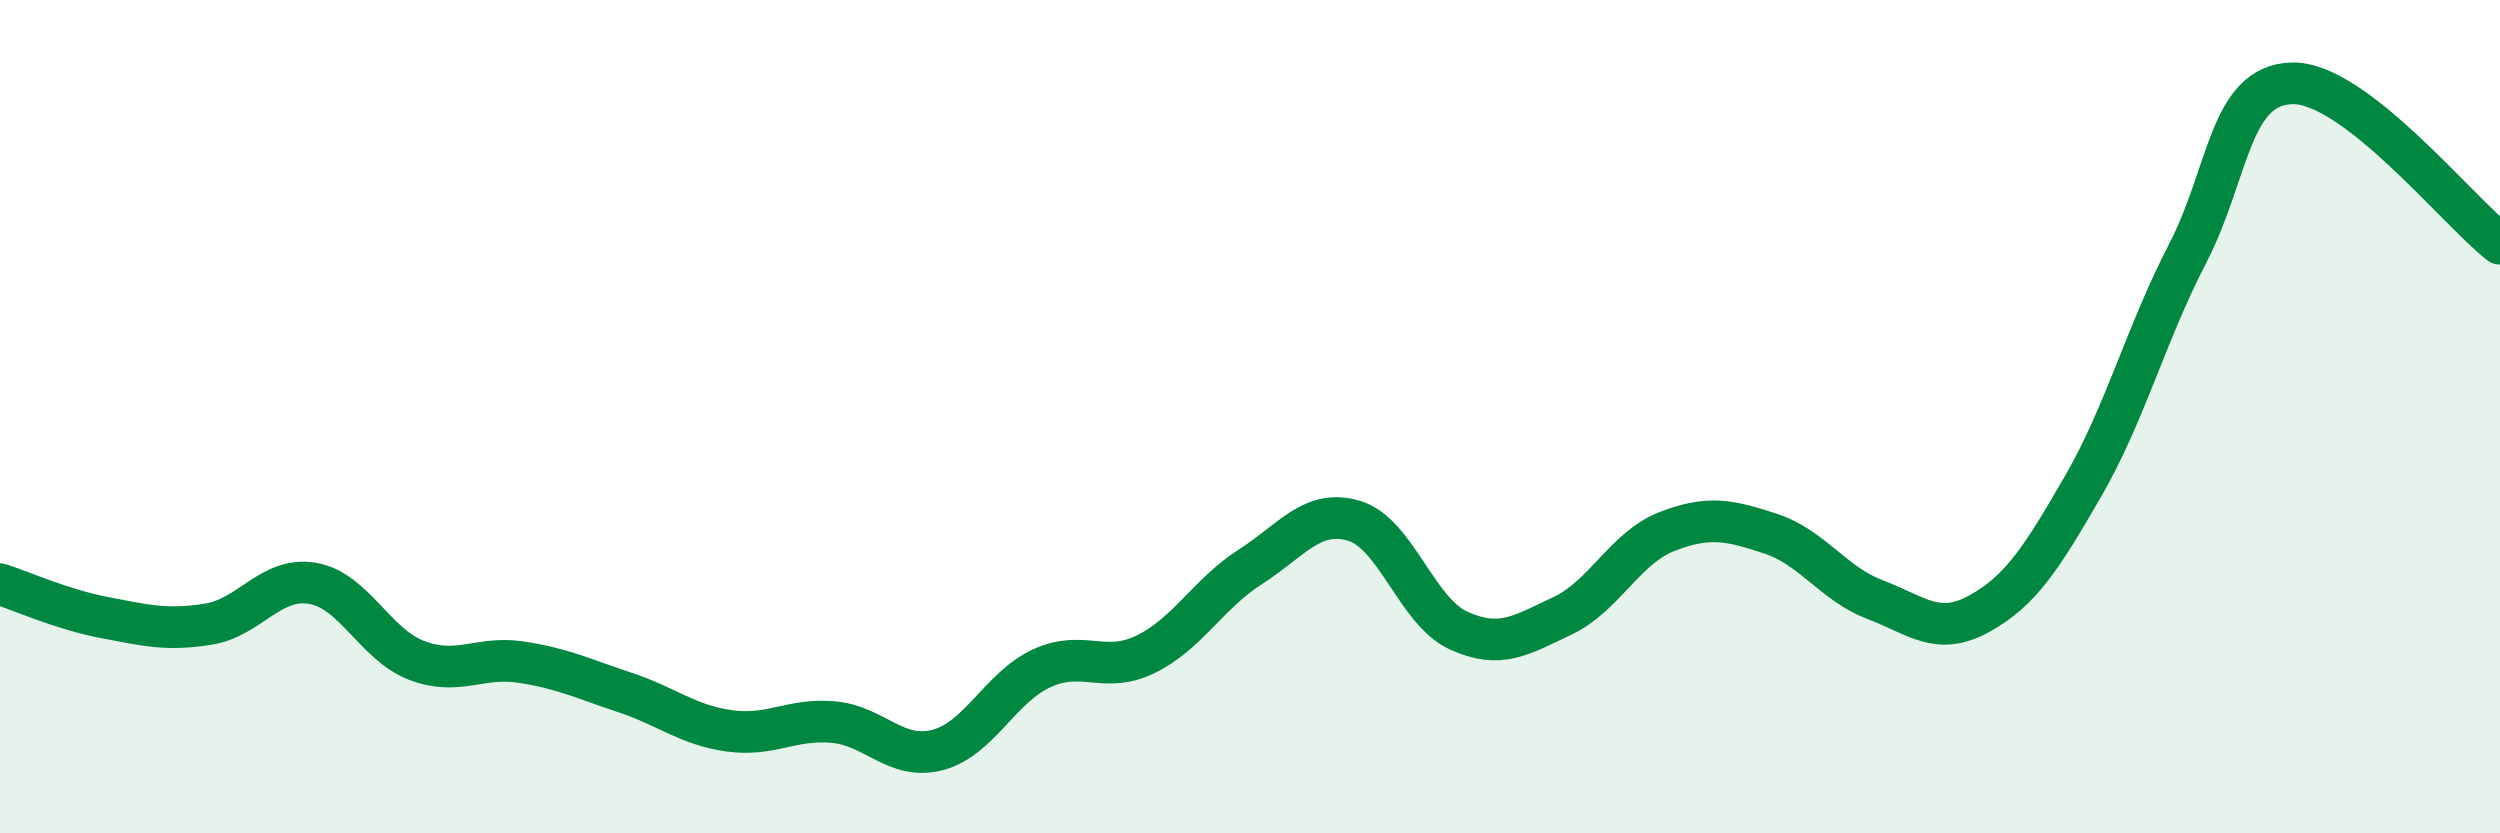
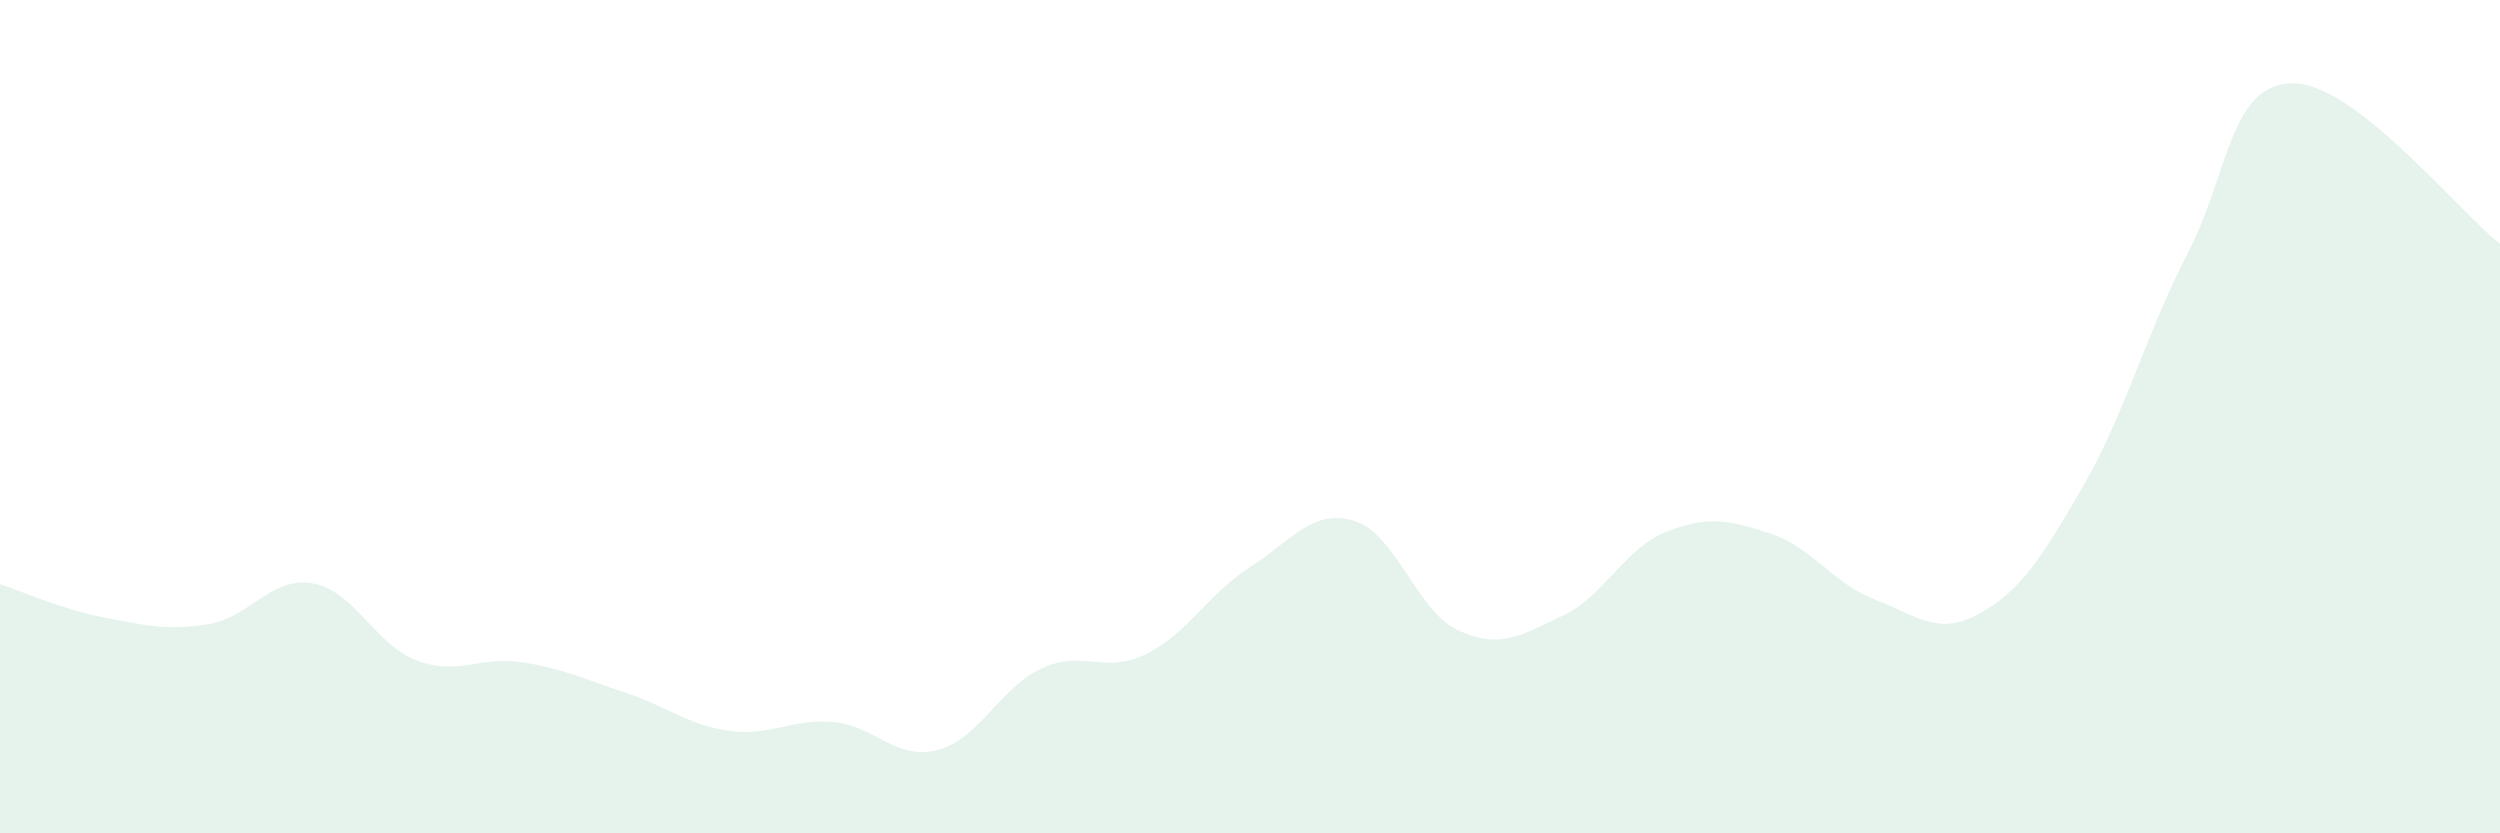
<svg xmlns="http://www.w3.org/2000/svg" width="60" height="20" viewBox="0 0 60 20">
  <path d="M 0,14.02 C 0.5,14.18 1.5,14.63 2.5,14.82 C 3.5,15.01 4,15.14 5,14.98 C 6,14.82 6.5,13.83 7.5,14 C 8.5,14.17 9,15.47 10,15.85 C 11,16.23 11.5,15.74 12.5,15.89 C 13.5,16.04 14,16.29 15,16.62 C 16,16.95 16.5,17.4 17.5,17.54 C 18.5,17.68 19,17.24 20,17.33 C 21,17.42 21.5,18.26 22.5,18 C 23.5,17.74 24,16.5 25,16.04 C 26,15.58 26.5,16.19 27.5,15.7 C 28.5,15.21 29,14.25 30,13.61 C 31,12.97 31.5,12.2 32.5,12.5 C 33.5,12.8 34,14.67 35,15.13 C 36,15.59 36.5,15.25 37.5,14.78 C 38.5,14.31 39,13.15 40,12.76 C 41,12.37 41.5,12.48 42.5,12.81 C 43.5,13.14 44,14.01 45,14.39 C 46,14.77 46.5,15.28 47.5,14.73 C 48.5,14.18 49,13.39 50,11.66 C 51,9.93 51.5,8.02 52.5,6.09 C 53.5,4.16 53.5,2.05 55,2 C 56.5,1.95 59,5.08 60,5.85L60 20L0 20Z" fill="#008740" opacity="0.1" stroke-linecap="round" stroke-linejoin="round" />
-   <path d="M 0,14.02 C 0.5,14.18 1.5,14.63 2.5,14.82 C 3.5,15.01 4,15.14 5,14.98 C 6,14.82 6.5,13.83 7.5,14 C 8.5,14.17 9,15.47 10,15.85 C 11,16.23 11.5,15.74 12.5,15.89 C 13.5,16.04 14,16.29 15,16.62 C 16,16.95 16.5,17.4 17.5,17.54 C 18.5,17.68 19,17.24 20,17.33 C 21,17.42 21.5,18.26 22.5,18 C 23.5,17.74 24,16.5 25,16.04 C 26,15.58 26.5,16.19 27.5,15.7 C 28.5,15.21 29,14.25 30,13.61 C 31,12.97 31.5,12.2 32.5,12.5 C 33.5,12.8 34,14.67 35,15.13 C 36,15.59 36.5,15.25 37.5,14.78 C 38.5,14.31 39,13.15 40,12.76 C 41,12.37 41.5,12.48 42.5,12.81 C 43.5,13.14 44,14.01 45,14.39 C 46,14.77 46.5,15.28 47.5,14.73 C 48.5,14.18 49,13.39 50,11.66 C 51,9.93 51.5,8.02 52.5,6.09 C 53.5,4.16 53.5,2.05 55,2 C 56.5,1.95 59,5.08 60,5.85" stroke="#008740" stroke-width="1" fill="none" stroke-linecap="round" stroke-linejoin="round" />
</svg>